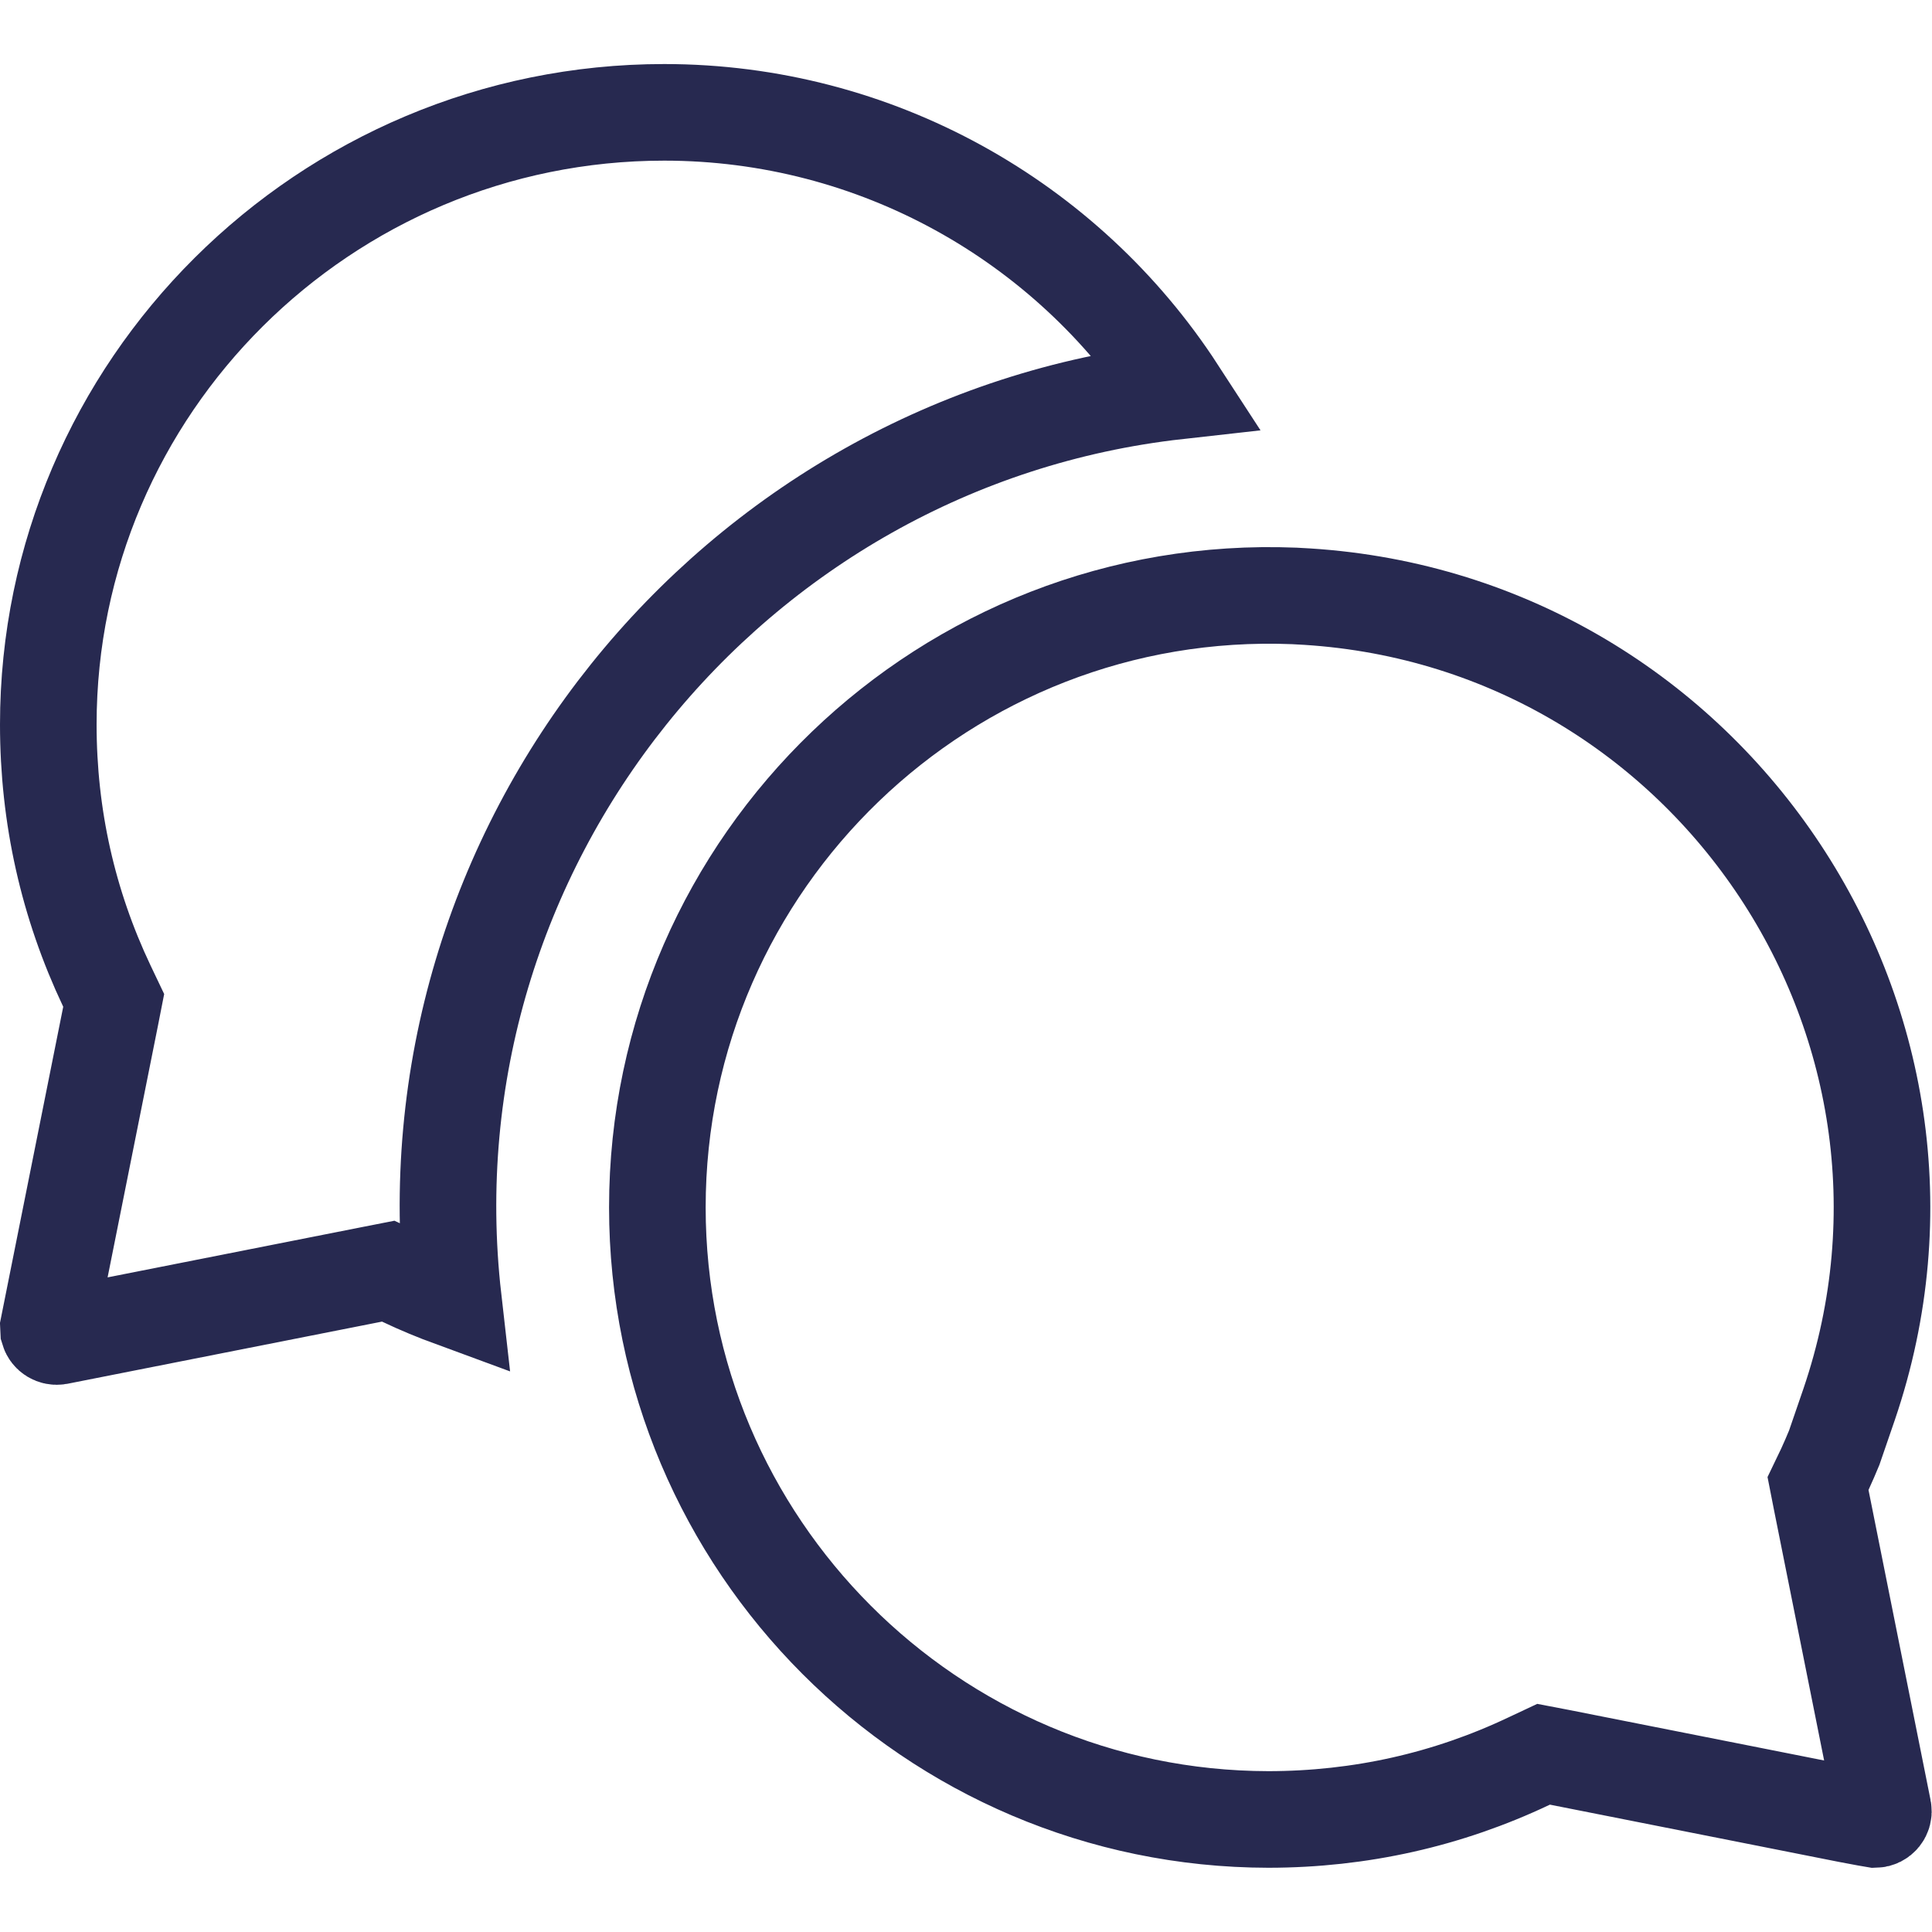
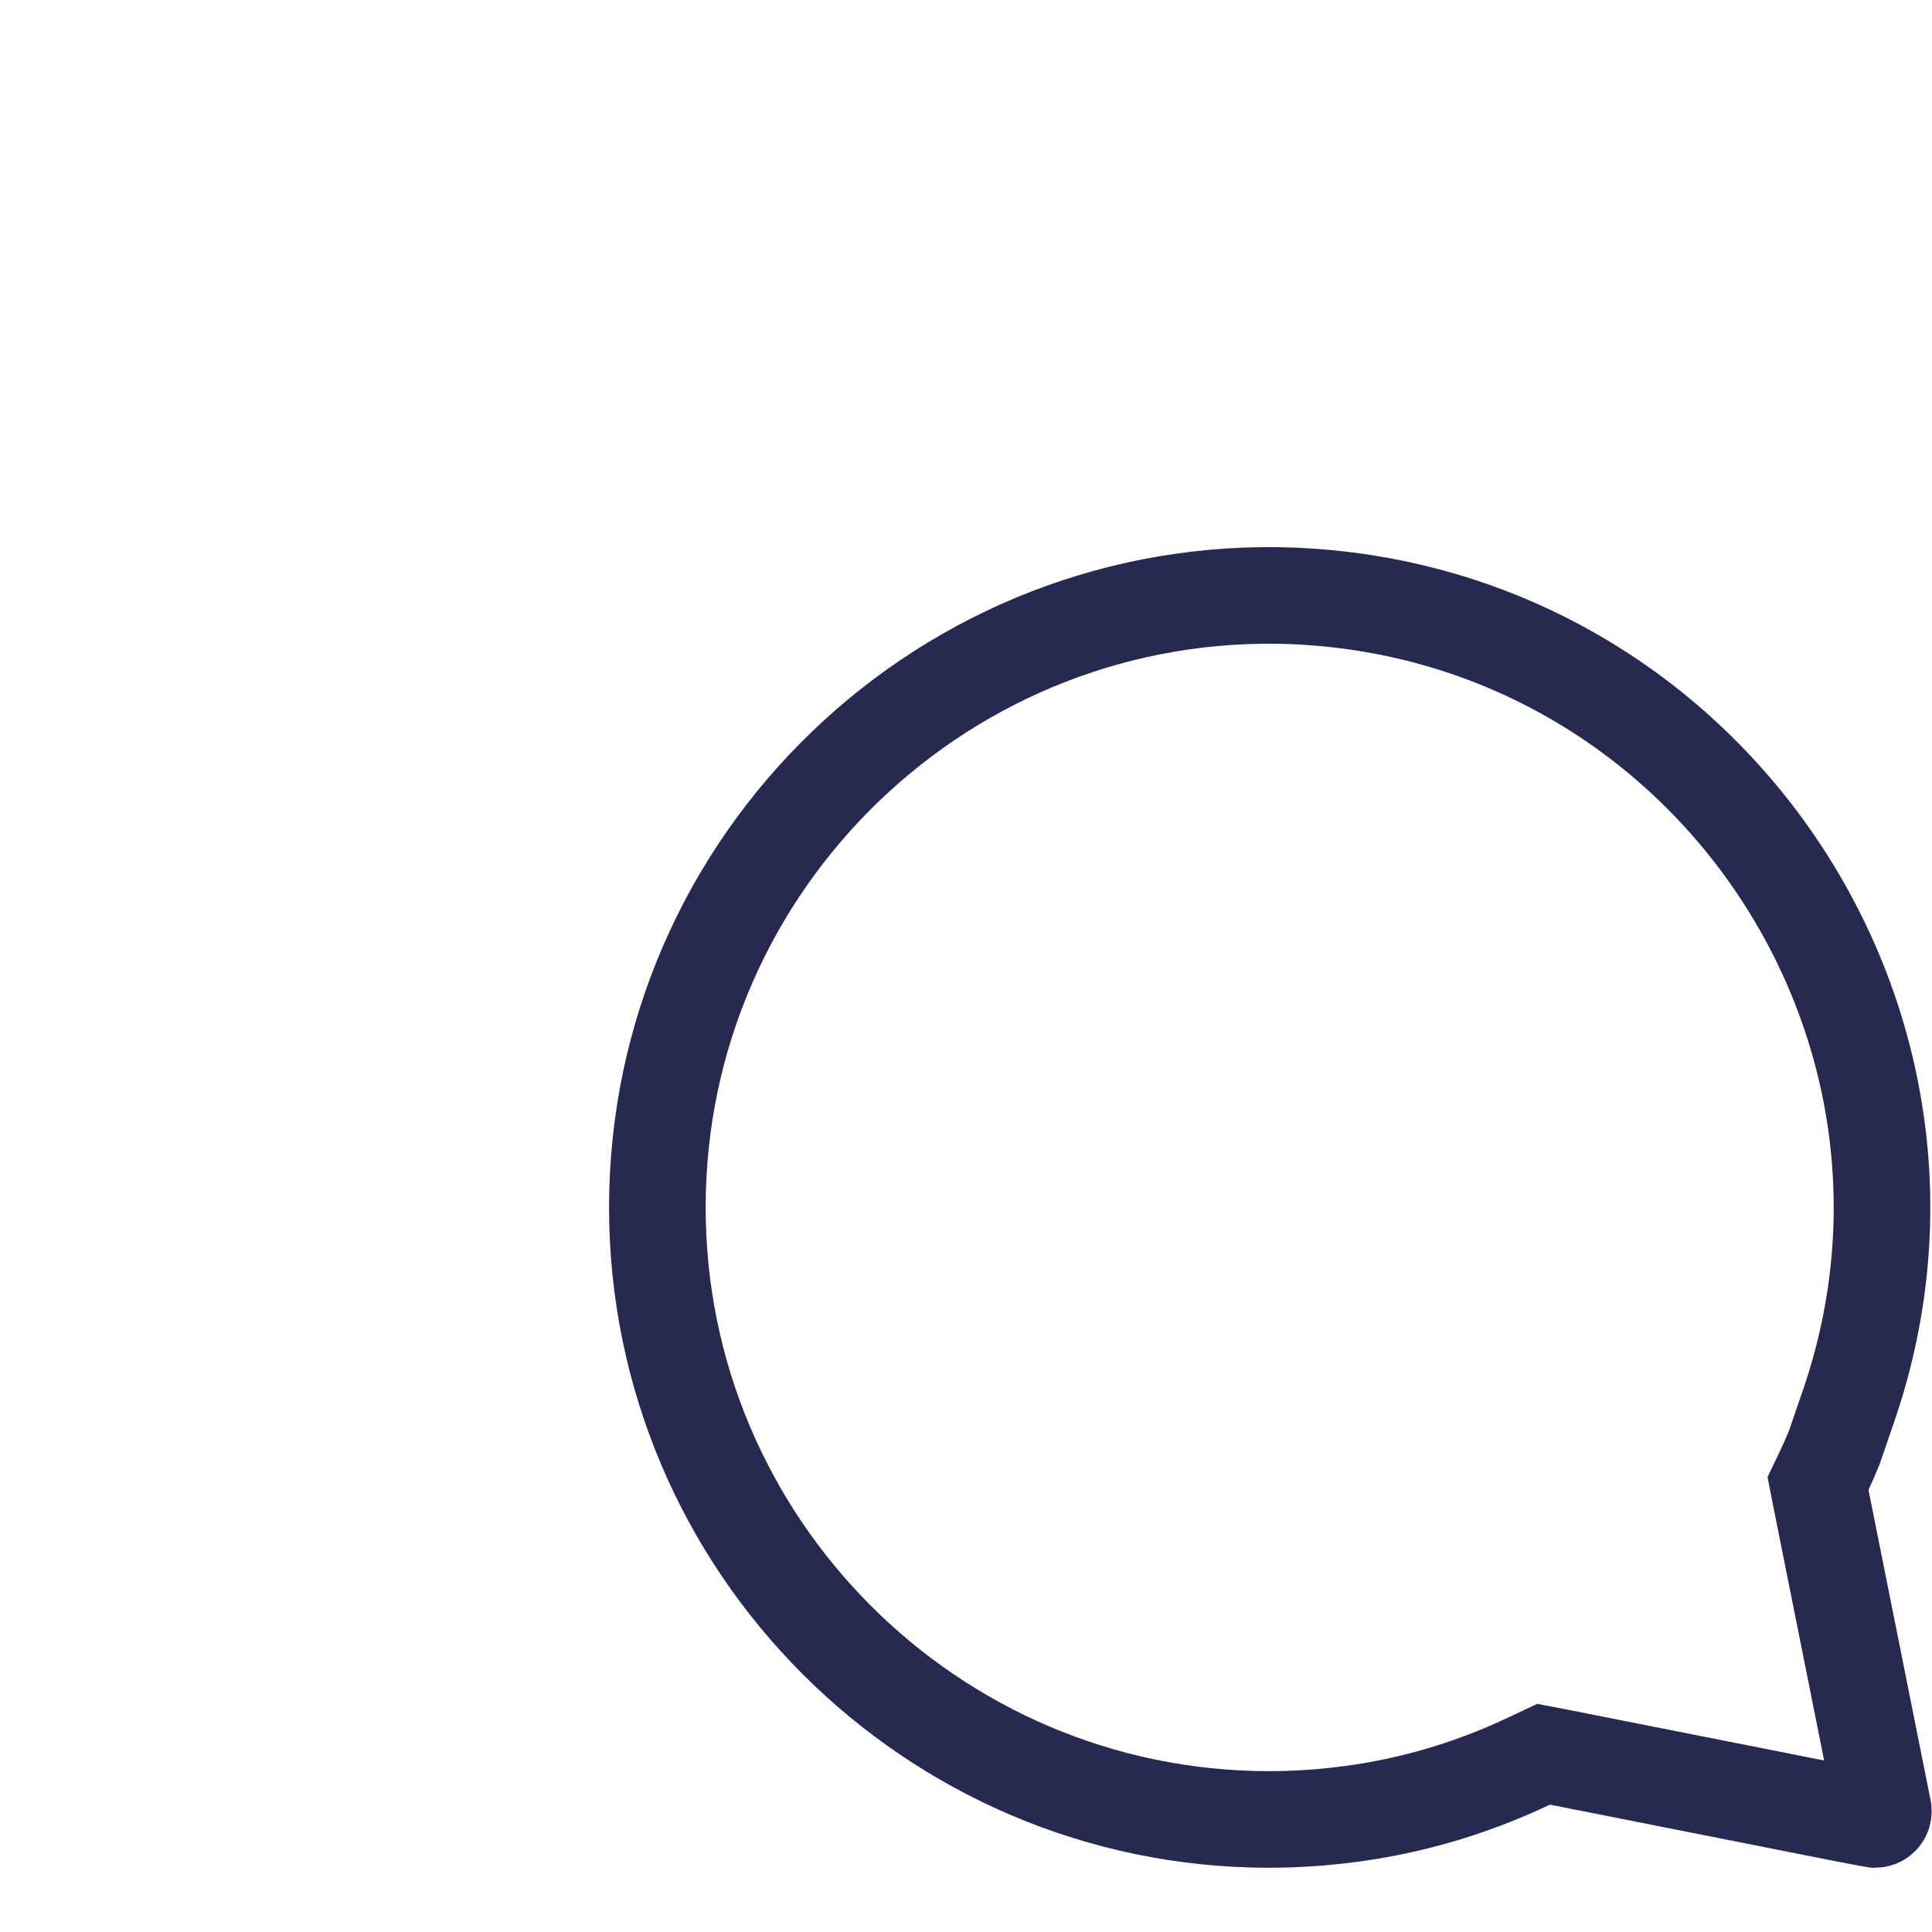
<svg xmlns="http://www.w3.org/2000/svg" width="20" height="20" viewBox="0 0 20 20" fill="none">
-   <path d="M6.876 1.163C9.066 1.163 11.044 2.288 12.188 4.048C7.559 4.565 4.161 8.781 4.692 13.448C4.515 13.383 4.34 13.311 4.168 13.229L4.019 13.159L3.856 13.191L0.603 13.834C0.558 13.842 0.516 13.815 0.504 13.775L0.502 13.733L1.145 10.519L1.177 10.356L1.106 10.207C0.704 9.359 0.5 8.451 0.5 7.5C0.5 4.009 3.358 1.163 6.876 1.163Z" stroke="#272950" stroke-width="1" />
  <path d="M13.4 6.169L13.435 6.171C17.647 6.375 20.497 10.56 19.142 14.538L18.988 14.986C18.957 15.06 18.926 15.134 18.892 15.207L18.82 15.357L18.852 15.52L19.495 18.733C19.506 18.785 19.466 18.834 19.413 18.835C19.377 18.829 19.299 18.816 19.129 18.783C18.743 18.707 17.923 18.543 16.141 18.191L15.979 18.16L15.83 18.23C14.985 18.631 14.079 18.834 13.131 18.835C9.642 18.83 6.805 15.99 6.805 12.499C6.805 8.916 9.795 6.023 13.4 6.169Z" stroke="#272950" stroke-width="1" />
</svg>